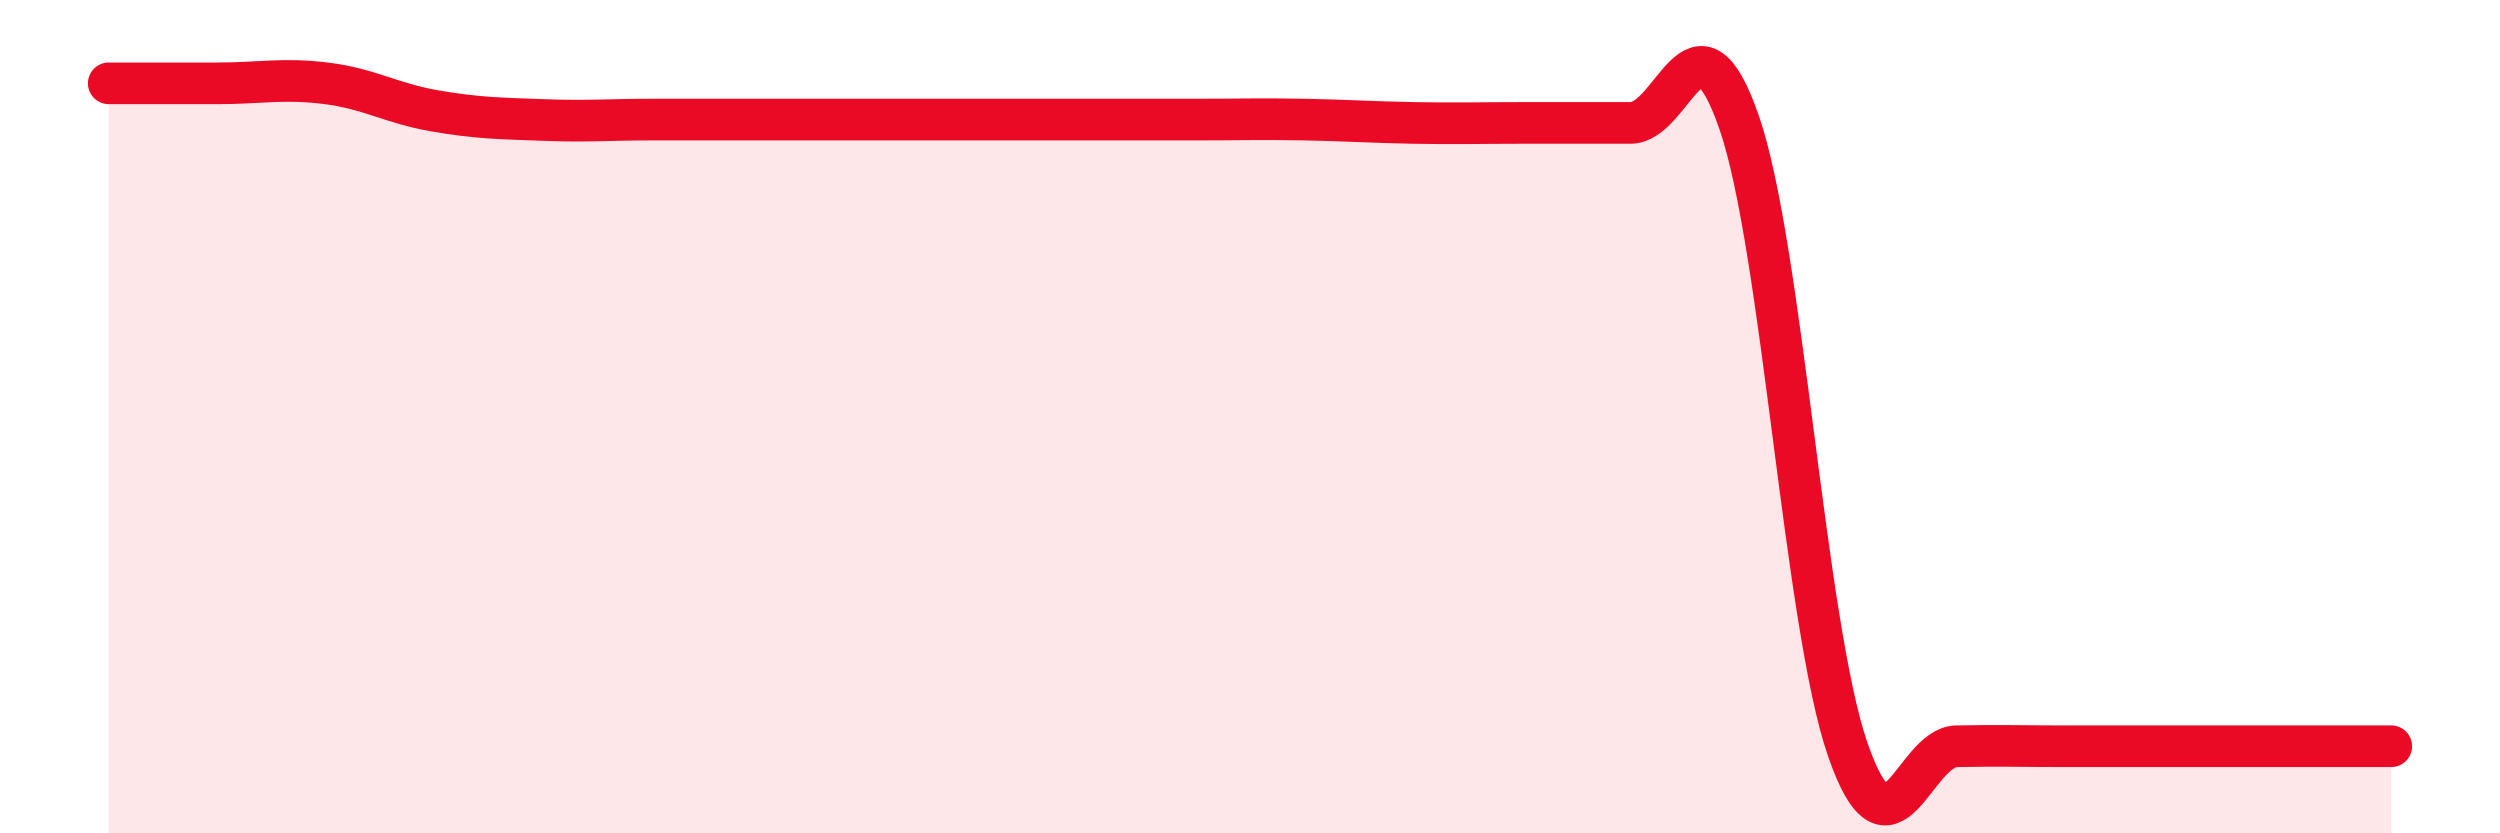
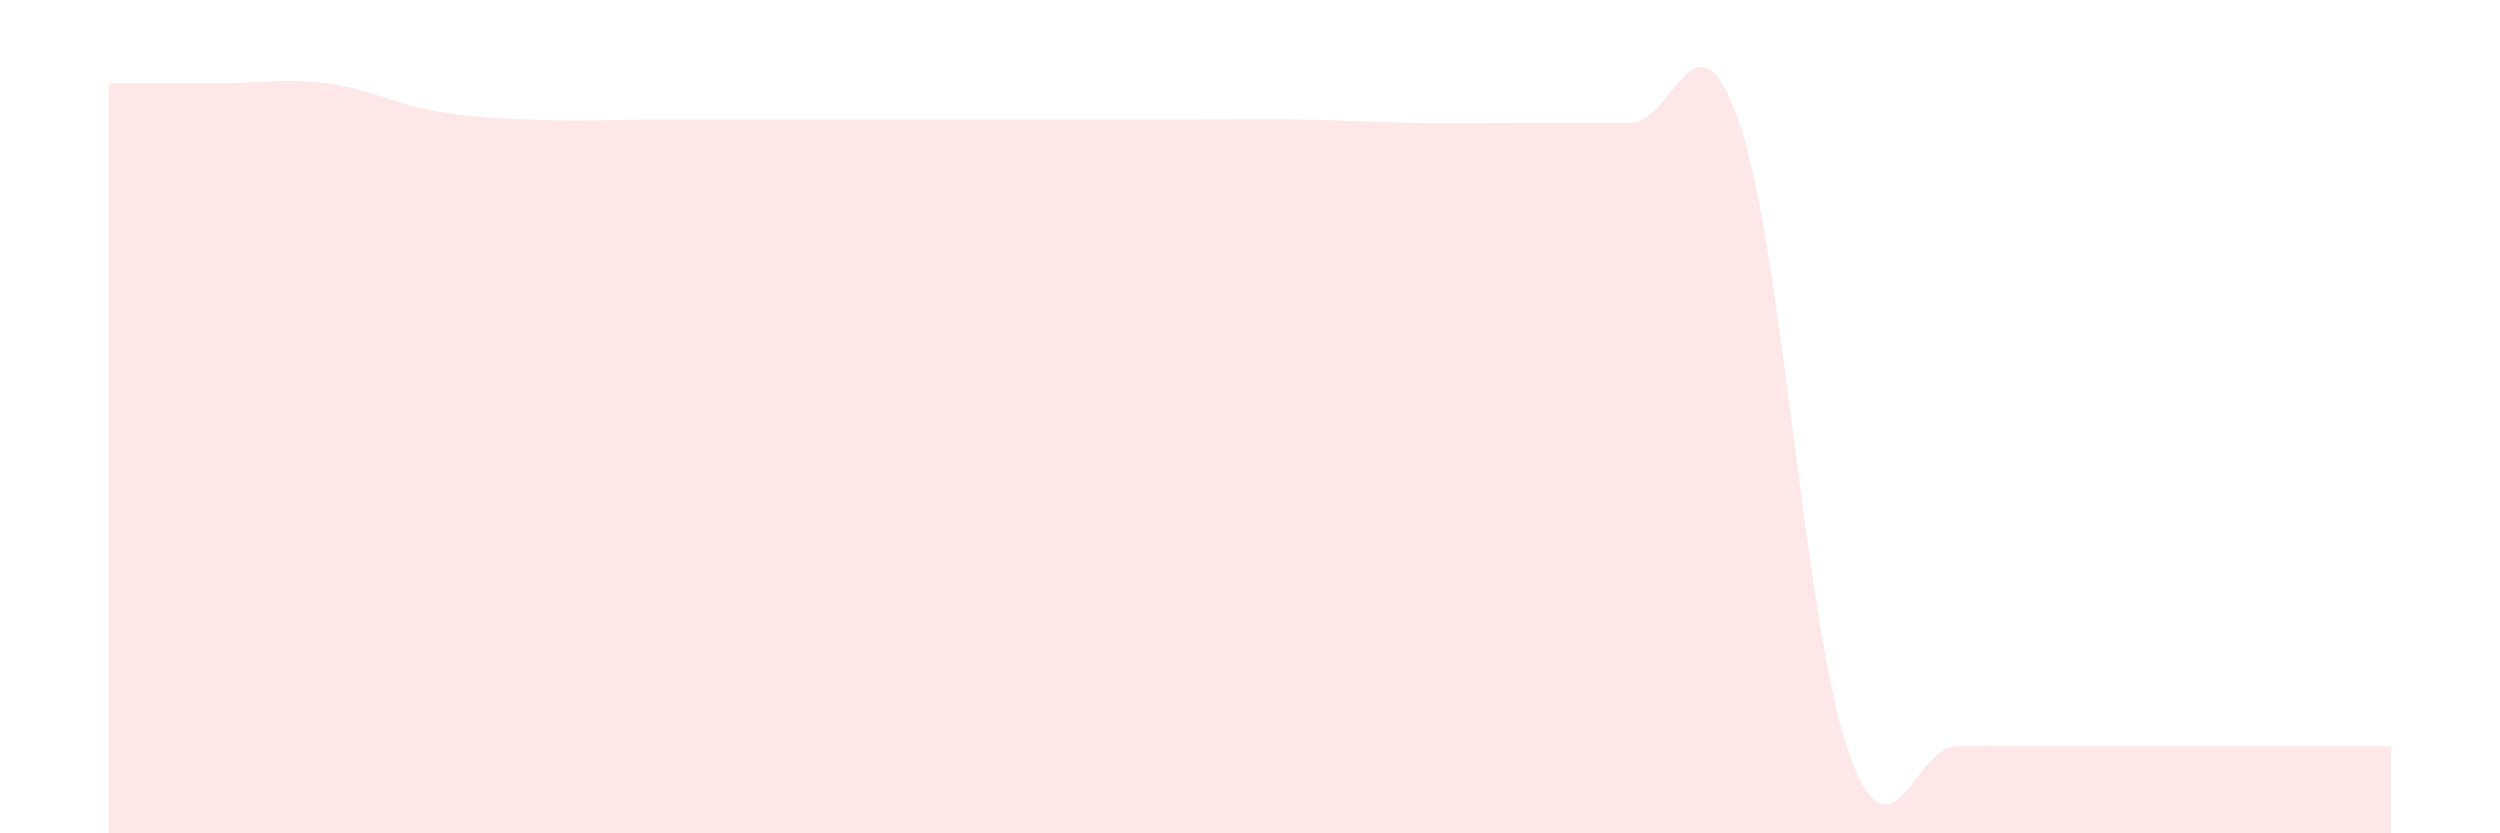
<svg xmlns="http://www.w3.org/2000/svg" width="60" height="20" viewBox="0 0 60 20">
  <path d="M 2.61,2 C 3.13,2 4.18,2 5.22,2 C 6.26,2 6.79,1.87 7.83,2 C 8.87,2.13 9.39,2.48 10.43,2.66 C 11.47,2.84 12,2.84 13.04,2.88 C 14.08,2.92 14.61,2.87 15.65,2.87 C 16.69,2.87 17.22,2.87 18.26,2.87 C 19.3,2.87 19.83,2.87 20.87,2.87 C 21.91,2.87 22.44,2.87 23.48,2.87 C 24.52,2.87 25.05,2.87 26.09,2.87 C 27.13,2.87 27.66,2.87 28.7,2.87 C 29.74,2.87 30.26,2.85 31.3,2.87 C 32.34,2.89 32.87,2.93 33.91,2.95 C 34.95,2.97 35.48,2.95 36.52,2.95 C 37.56,2.95 38.09,2.95 39.13,2.95 C 40.17,2.95 40.7,-0.07 41.74,2.94 C 42.78,5.95 43.31,15.01 44.35,18 C 45.39,20.99 45.92,17.93 46.96,17.91 C 48,17.89 48.53,17.91 49.57,17.91 C 50.61,17.91 51.13,17.91 52.17,17.91 C 53.21,17.91 53.74,17.91 54.78,17.91 C 55.82,17.91 56.87,17.91 57.39,17.91L57.39 20L2.61 20Z" fill="#EB0A25" opacity="0.1" stroke-linecap="round" stroke-linejoin="round" />
-   <path d="M 2.61,2 C 3.13,2 4.18,2 5.22,2 C 6.26,2 6.79,1.87 7.83,2 C 8.87,2.13 9.39,2.48 10.43,2.66 C 11.47,2.84 12,2.84 13.04,2.88 C 14.08,2.92 14.61,2.87 15.65,2.87 C 16.69,2.87 17.22,2.87 18.26,2.87 C 19.3,2.87 19.83,2.87 20.87,2.87 C 21.91,2.87 22.44,2.87 23.48,2.87 C 24.52,2.87 25.05,2.87 26.09,2.87 C 27.13,2.87 27.66,2.87 28.7,2.87 C 29.74,2.87 30.26,2.85 31.3,2.87 C 32.34,2.89 32.87,2.93 33.91,2.95 C 34.95,2.97 35.48,2.95 36.52,2.95 C 37.56,2.95 38.09,2.95 39.13,2.95 C 40.17,2.95 40.7,-0.07 41.74,2.94 C 42.78,5.95 43.31,15.01 44.35,18 C 45.39,20.99 45.92,17.93 46.96,17.91 C 48,17.89 48.53,17.91 49.57,17.91 C 50.61,17.91 51.13,17.91 52.17,17.91 C 53.21,17.91 53.74,17.91 54.78,17.91 C 55.82,17.91 56.87,17.91 57.39,17.91" stroke="#EB0A25" stroke-width="1" fill="none" stroke-linecap="round" stroke-linejoin="round" />
</svg>